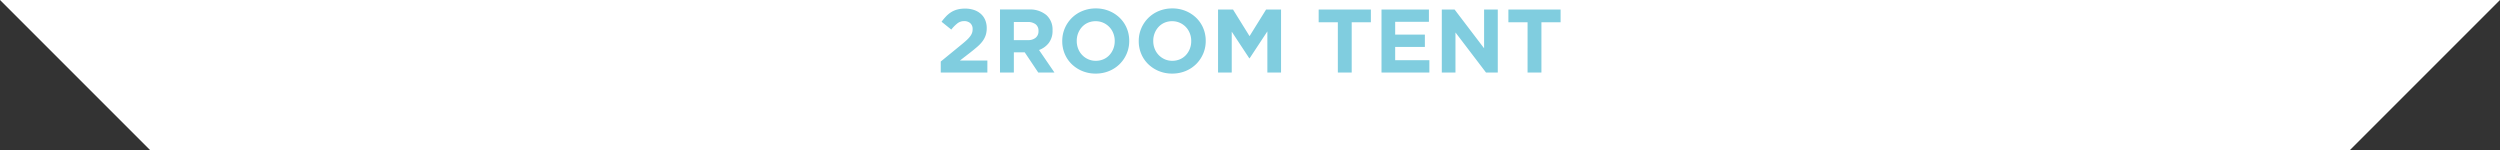
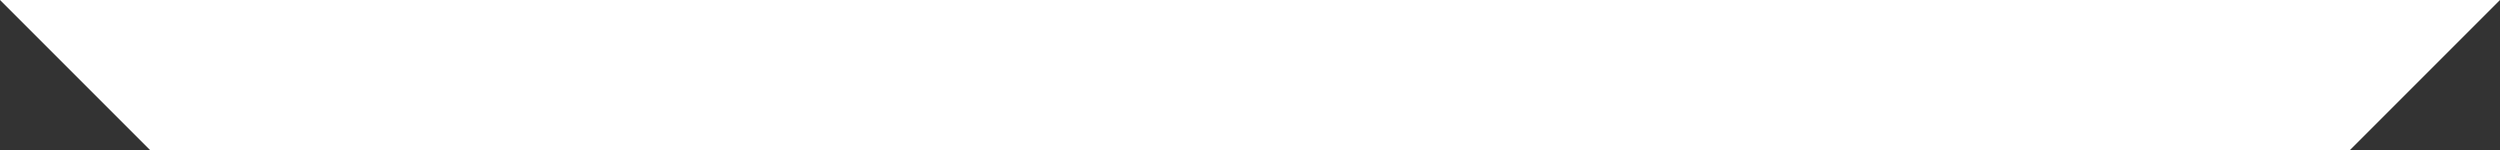
<svg xmlns="http://www.w3.org/2000/svg" width="999.991" height="60" viewBox="0 0 999.991 60">
  <rect x="0" y="0" width="999.991" height="60" fill="#333333" stroke="none" />
  <g id="グループ_2562" data-name="グループ 2562" transform="translate(88 -14.275)">
    <path id="前面オブジェクトで型抜き_1" data-name="前面オブジェクトで型抜き 1" d="M939.991,60H60L0,0H999.991l-60,60Z" transform="translate(-88 14.275)" fill="#fff" />
-     <path id="パス_4299" data-name="パス 4299" d="M-114.336-20.556a3.562,3.562,0,0,1,2.448.827,3.088,3.088,0,0,1,.936,2.444,4.356,4.356,0,0,1-.234,1.455,5.209,5.209,0,0,1-.756,1.366,11.245,11.245,0,0,1-1.35,1.473q-.828.773-2.016,1.743L-123.7-4.384V0h18.648V-4.788h-10.98l4.1-3.168q1.656-1.3,2.916-2.394a13.482,13.482,0,0,0,2.07-2.214,8.668,8.668,0,0,0,1.224-2.358,8.919,8.919,0,0,0,.414-2.826,8.328,8.328,0,0,0-.594-3.2,6.754,6.754,0,0,0-1.728-2.466A7.889,7.889,0,0,0-110.358-25a10.959,10.959,0,0,0-3.618-.558,12.106,12.106,0,0,0-3.024.345,8.91,8.91,0,0,0-2.43,1.015,10.528,10.528,0,0,0-2.052,1.65,21.612,21.612,0,0,0-1.89,2.246l3.888,3.132a14.521,14.521,0,0,1,2.538-2.556A4.31,4.31,0,0,1-114.336-20.556ZM-78.228,0l-6.156-9a8.656,8.656,0,0,0,3.906-2.826,7.9,7.9,0,0,0,1.494-4.986v-.072a7.715,7.715,0,0,0-2.5-6.12,10.266,10.266,0,0,0-7-2.2h-11.52V0h5.544V-8.064h4.356L-84.708,0ZM-84.6-16.524a3.29,3.29,0,0,1-1.1,2.592,4.6,4.6,0,0,1-3.15.972h-5.616V-20.2h5.508a5.087,5.087,0,0,1,3.2.9A3.215,3.215,0,0,1-84.6-16.6ZM-48.312-12.6v-.072a12.932,12.932,0,0,0-.99-5.058,12.4,12.4,0,0,0-2.772-4.1,13.339,13.339,0,0,0-4.23-2.772,13.74,13.74,0,0,0-5.364-1.026,13.873,13.873,0,0,0-5.382,1.026A12.987,12.987,0,0,0-71.3-21.8a13.051,13.051,0,0,0-2.79,4.14A12.731,12.731,0,0,0-75.1-12.6v.072a12.932,12.932,0,0,0,.99,5.058,12.4,12.4,0,0,0,2.772,4.1A13.339,13.339,0,0,0-67.1-.594,13.74,13.74,0,0,0-61.74.432,13.873,13.873,0,0,0-56.358-.594,12.987,12.987,0,0,0-52.11-3.4a13.051,13.051,0,0,0,2.79-4.14A12.731,12.731,0,0,0-48.312-12.6Zm-5.8.072a8.253,8.253,0,0,1-.558,3.042,7.976,7.976,0,0,1-1.548,2.5,7,7,0,0,1-2.394,1.692,7.574,7.574,0,0,1-3.06.612,7.353,7.353,0,0,1-3.078-.63,7.669,7.669,0,0,1-2.412-1.71,7.609,7.609,0,0,1-1.584-2.52A8.394,8.394,0,0,1-69.3-12.6v-.072a8.253,8.253,0,0,1,.558-3.042,7.976,7.976,0,0,1,1.548-2.5,7.039,7.039,0,0,1,2.376-1.692,7.538,7.538,0,0,1,3.078-.612,7.388,7.388,0,0,1,3.06.63,7.612,7.612,0,0,1,2.43,1.71,7.609,7.609,0,0,1,1.584,2.52,8.394,8.394,0,0,1,.558,3.06Zm36.4-.072v-.072a12.932,12.932,0,0,0-.99-5.058,12.4,12.4,0,0,0-2.772-4.1,13.339,13.339,0,0,0-4.23-2.772,13.74,13.74,0,0,0-5.364-1.026,13.873,13.873,0,0,0-5.382,1.026A12.987,12.987,0,0,0-40.7-21.8a13.051,13.051,0,0,0-2.79,4.14A12.731,12.731,0,0,0-44.5-12.6v.072a12.932,12.932,0,0,0,.99,5.058,12.4,12.4,0,0,0,2.772,4.1A13.339,13.339,0,0,0-36.5-.594,13.74,13.74,0,0,0-31.14.432,13.873,13.873,0,0,0-25.758-.594,12.987,12.987,0,0,0-21.51-3.4a13.051,13.051,0,0,0,2.79-4.14A12.731,12.731,0,0,0-17.712-12.6Zm-5.8.072a8.253,8.253,0,0,1-.558,3.042,7.976,7.976,0,0,1-1.548,2.5,7,7,0,0,1-2.394,1.692,7.574,7.574,0,0,1-3.06.612,7.353,7.353,0,0,1-3.078-.63,7.669,7.669,0,0,1-2.412-1.71,7.609,7.609,0,0,1-1.584-2.52A8.394,8.394,0,0,1-38.7-12.6v-.072a8.253,8.253,0,0,1,.558-3.042,7.976,7.976,0,0,1,1.548-2.5,7.039,7.039,0,0,1,2.376-1.692,7.538,7.538,0,0,1,3.078-.612,7.388,7.388,0,0,1,3.06.63,7.612,7.612,0,0,1,2.43,1.71,7.609,7.609,0,0,1,1.584,2.52,8.394,8.394,0,0,1,.558,3.06ZM12.42,0V-25.2H6.444L-.18-14.544-6.8-25.2H-12.78V0h5.472V-16.344L-.288-5.688h.144L6.948-16.452V0ZM48.348-20.088V-25.2H27.468v5.112h7.668V0H40.68V-20.088ZM71.748,0V-4.932H58.068v-5.292h11.88v-4.932H58.068v-5.112h13.5V-25.2H52.6V0Zm27.36,0V-25.2H93.636V-9.684L81.828-25.2H76.716V0h5.472V-16.02L94.392,0Zm25.128-20.088V-25.2h-20.88v5.112h7.668V0h5.544V-20.088Z" transform="translate(411.996 43.275)" fill="#009bbf" opacity="0.499" />
  </g>
</svg>